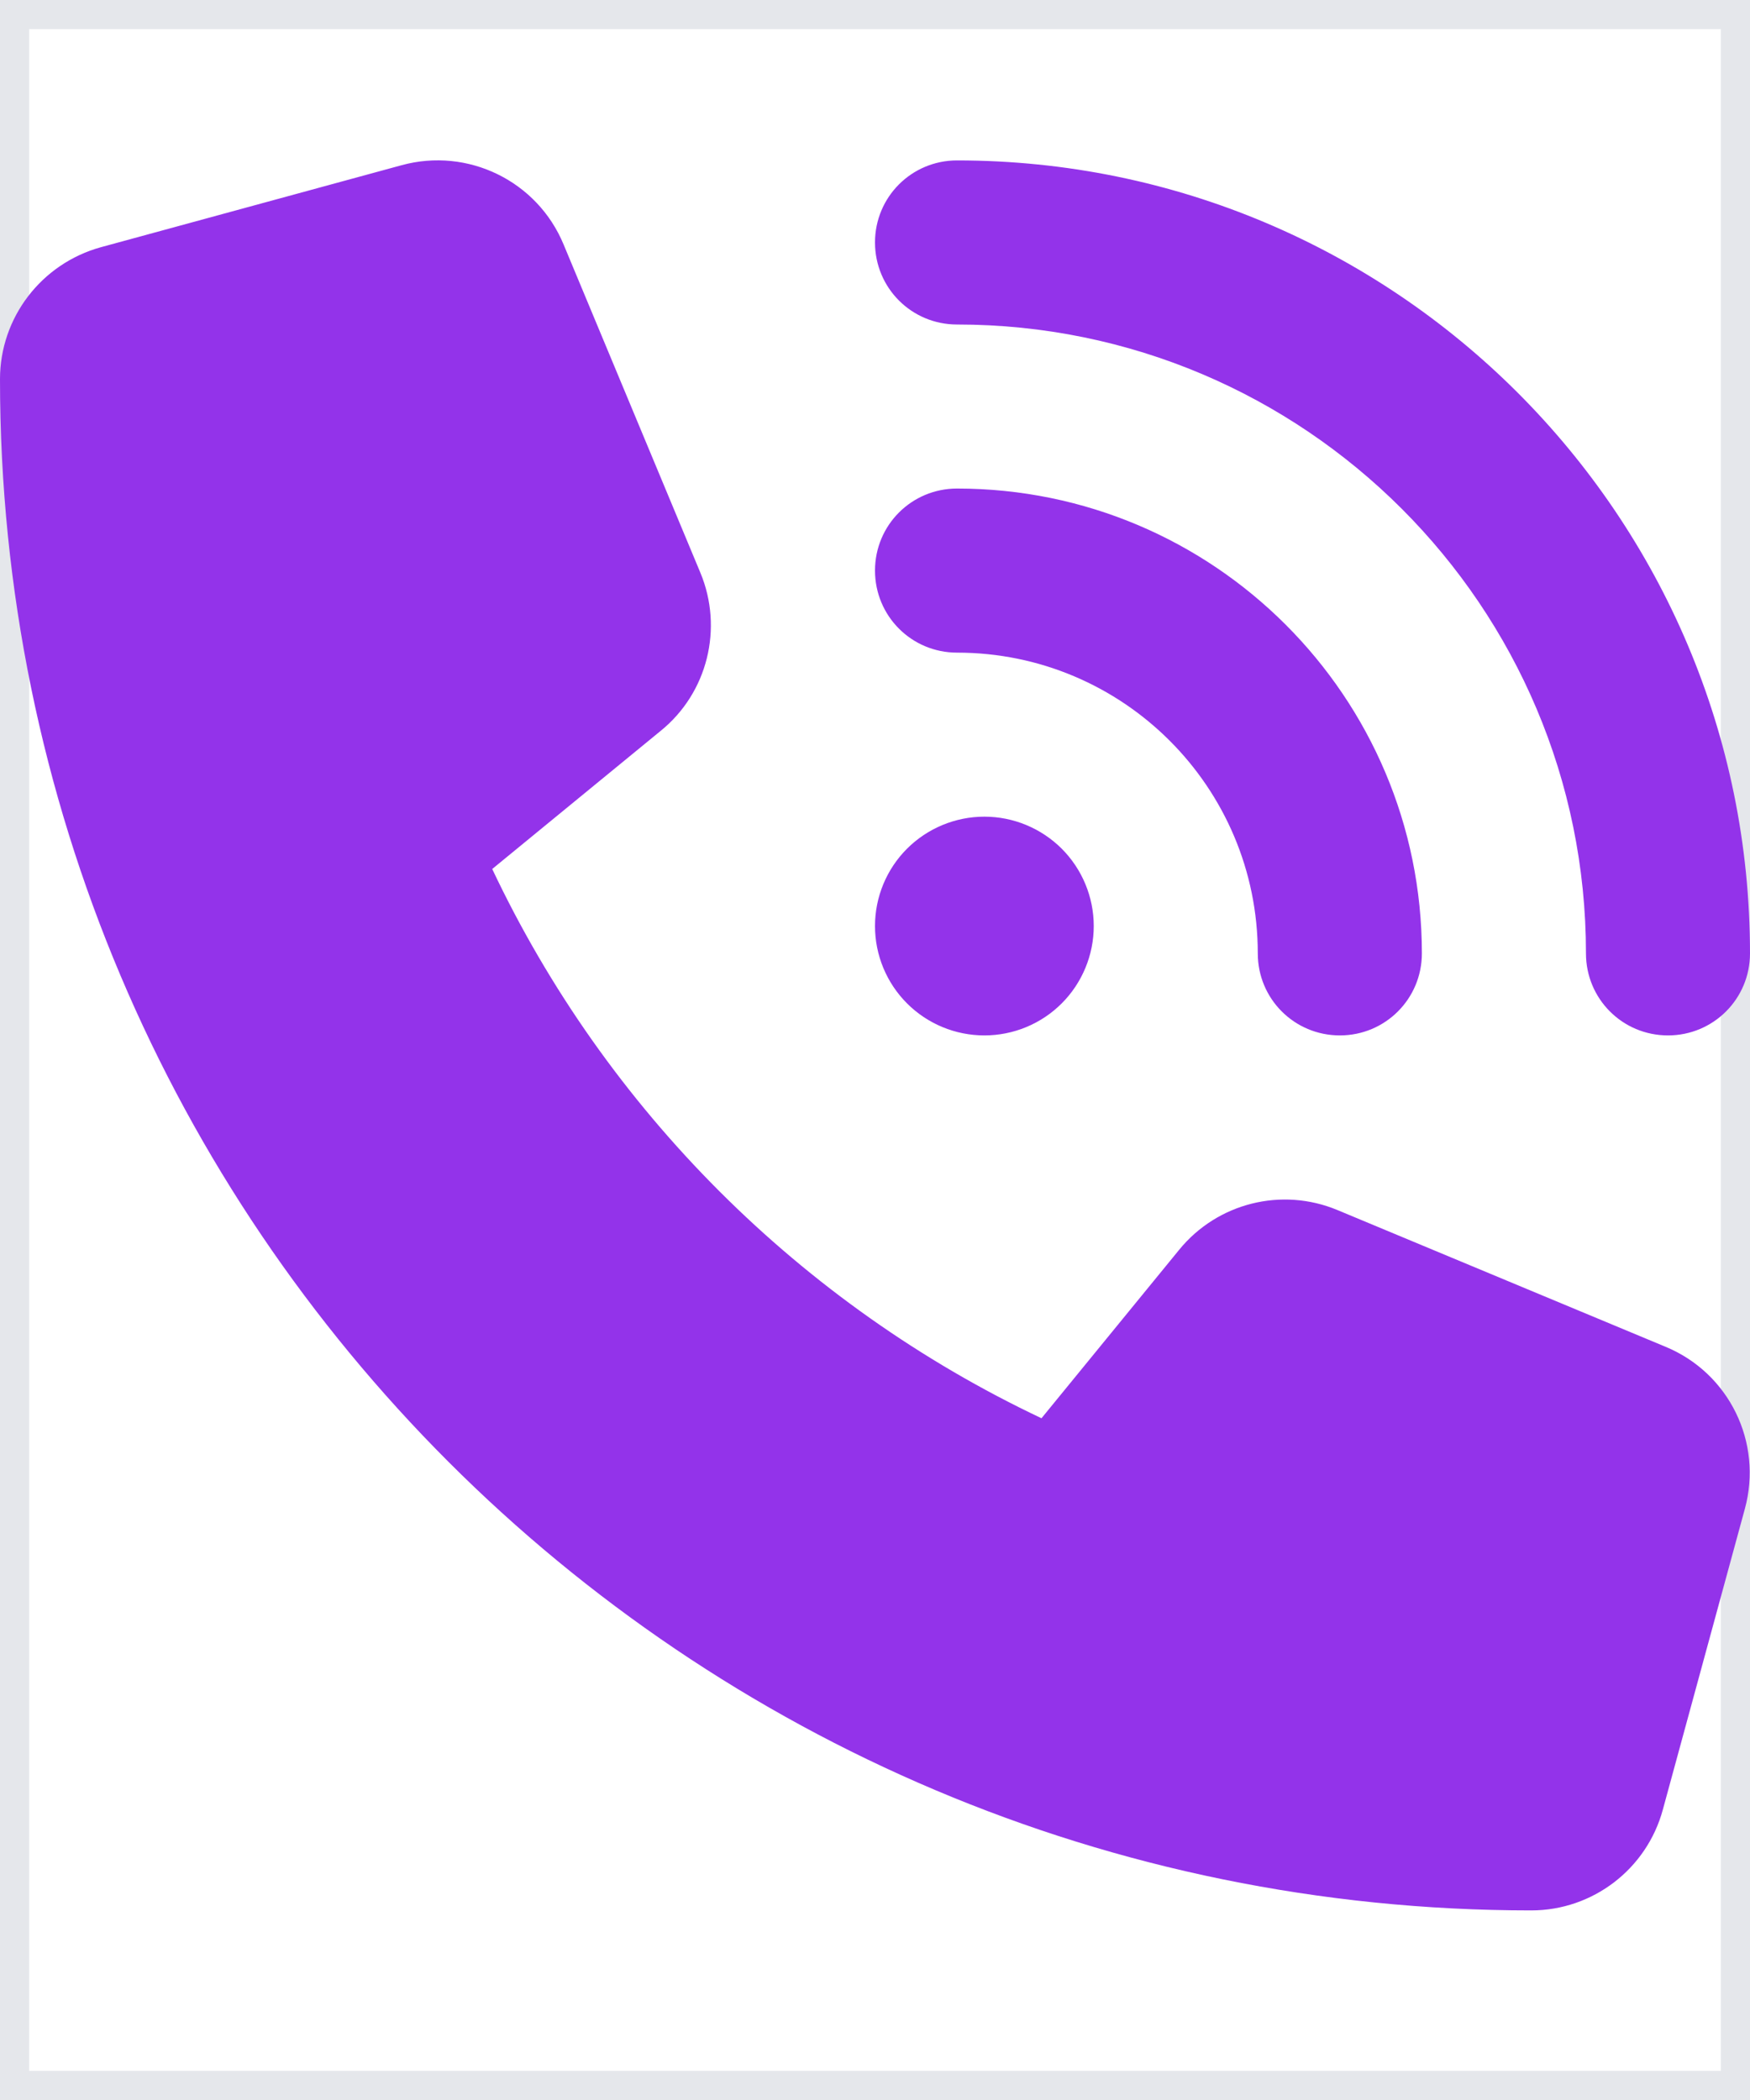
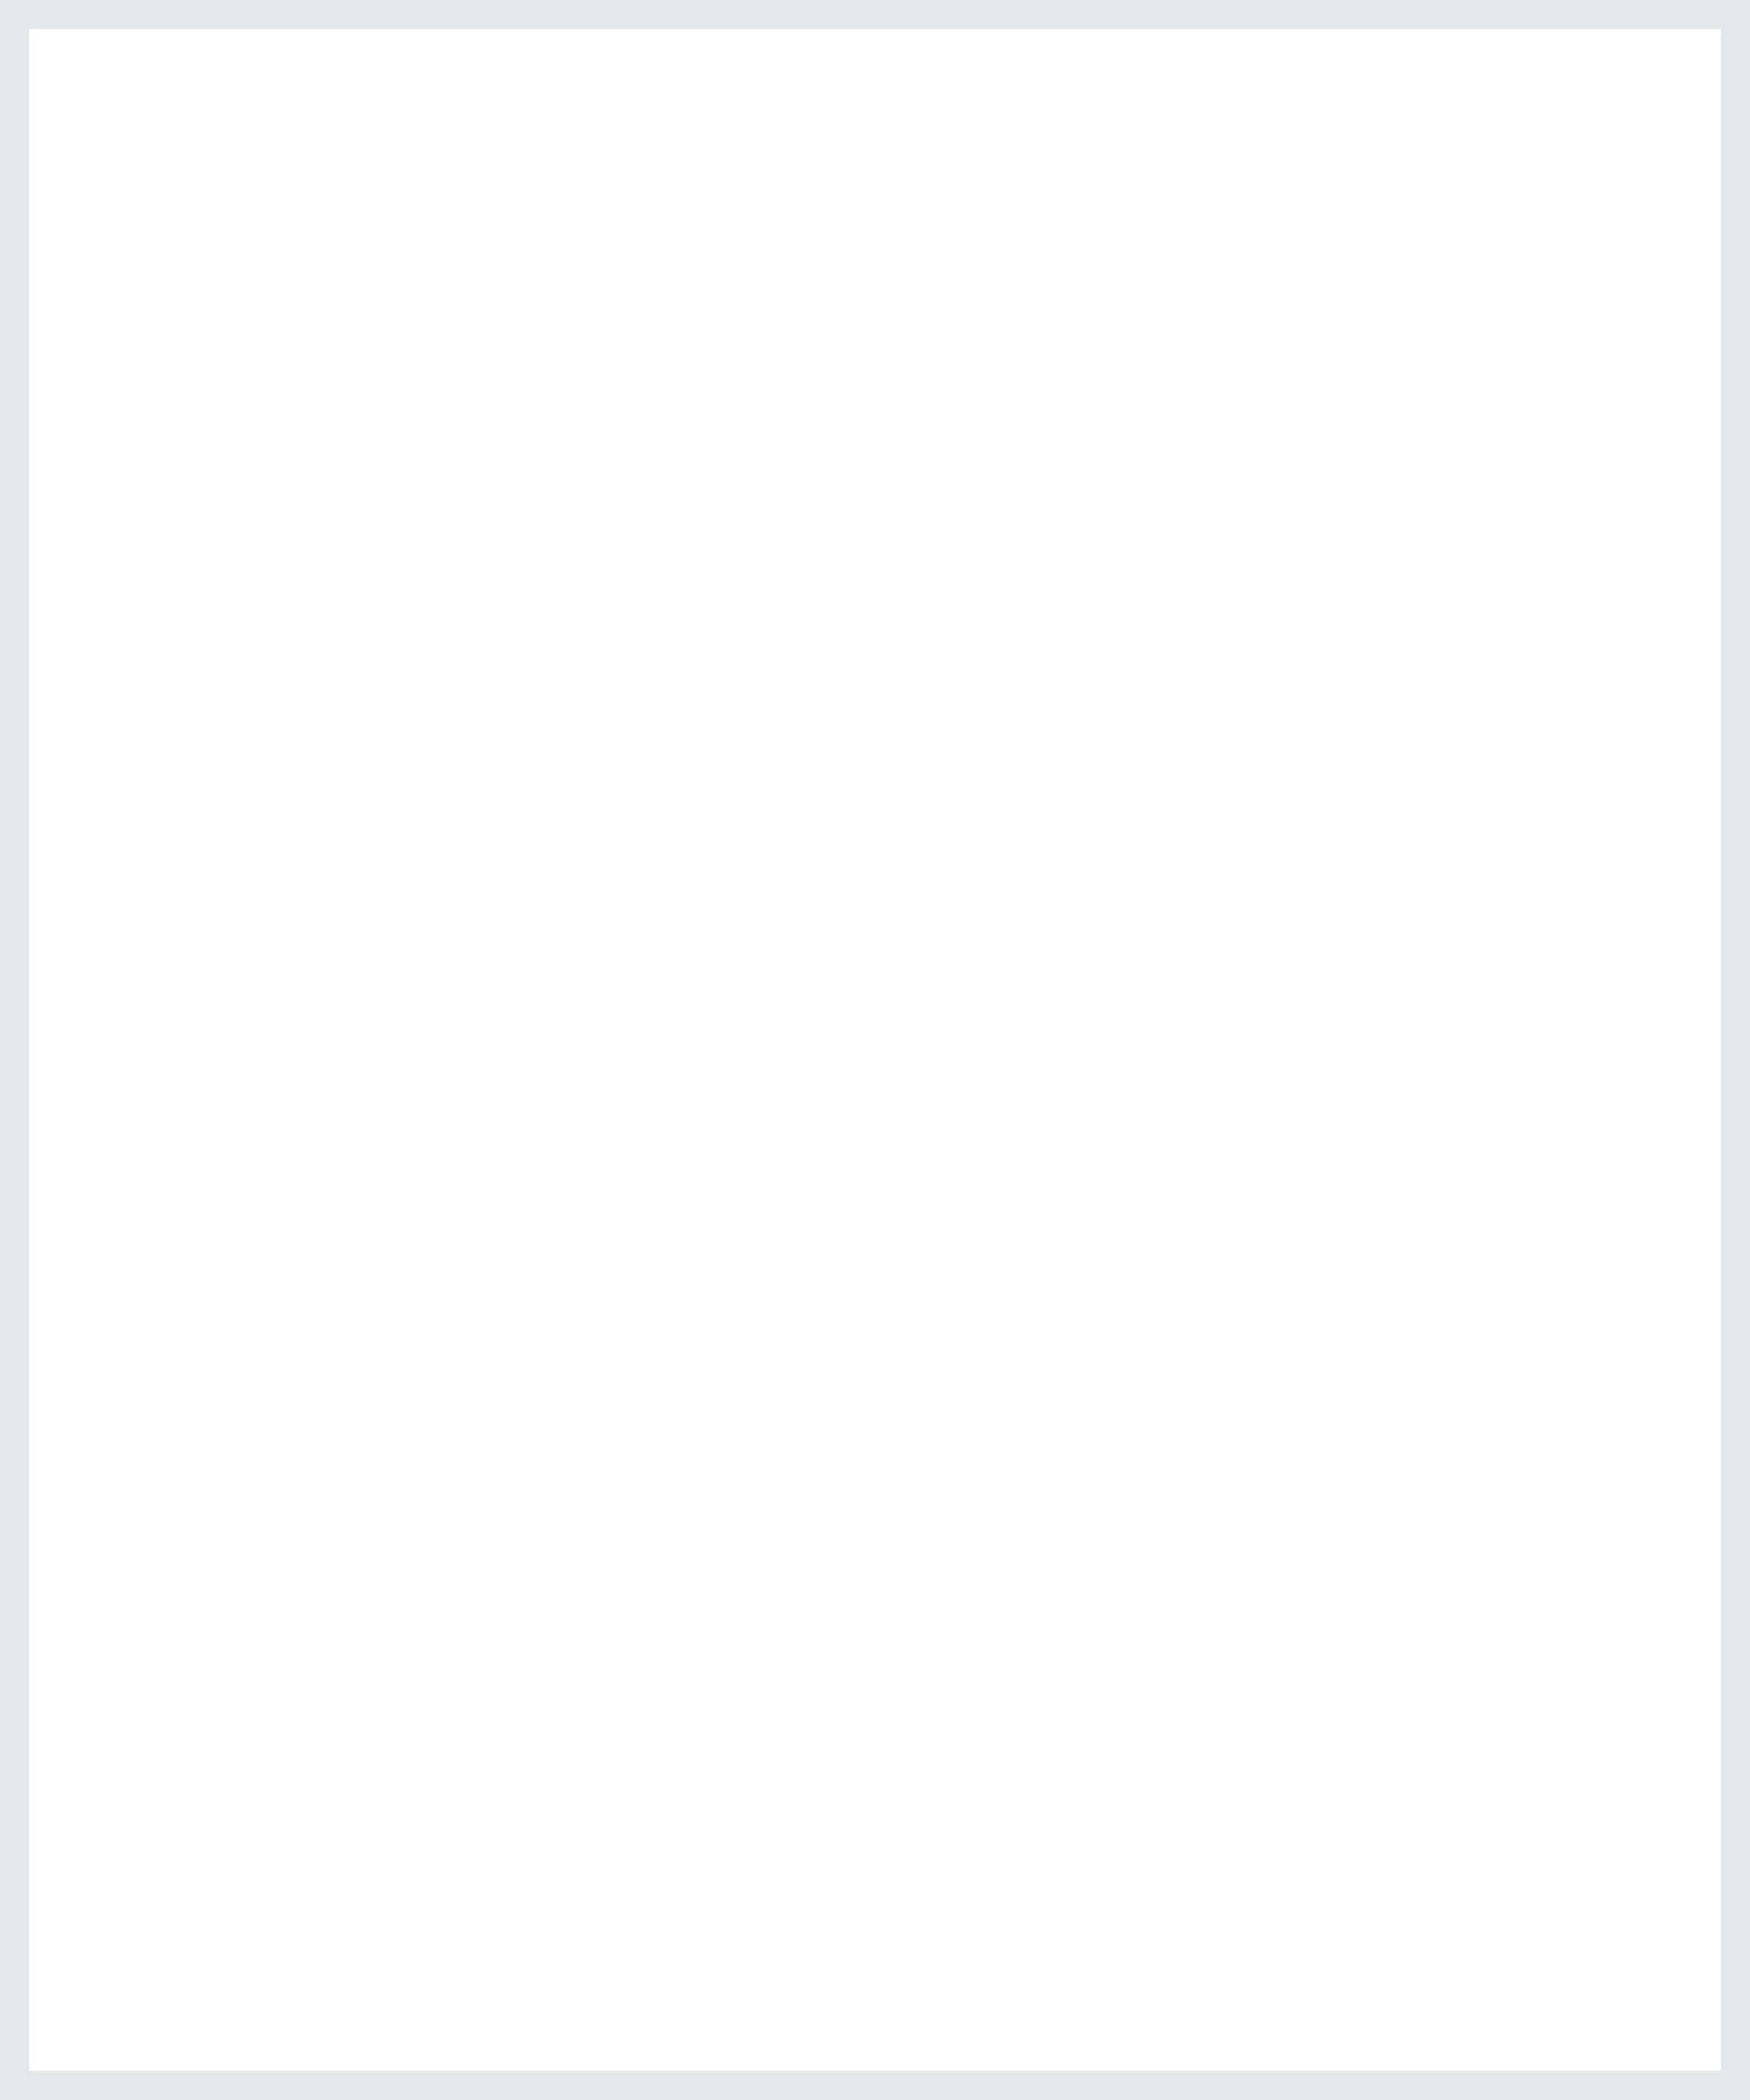
<svg xmlns="http://www.w3.org/2000/svg" width="30" height="36" viewBox="0 0 30 36" fill="none">
  <path d="M30 36H0V0H30V36Z" stroke="#E5E7EB" />
  <g clip-path="url(#clip0_44_13754)">
-     <path d="M16.406 2.75C23.912 2.75 30 8.838 30 16.344C30 17.123 29.373 17.75 28.594 17.75C27.814 17.75 27.188 17.123 27.188 16.344C27.188 10.391 22.359 5.563 16.406 5.563C15.627 5.563 15 4.936 15 4.156C15 3.377 15.627 2.75 16.406 2.75ZM16.875 14C17.372 14 17.849 14.198 18.201 14.549C18.552 14.901 18.75 15.378 18.75 15.875C18.75 16.372 18.552 16.849 18.201 17.201C17.849 17.553 17.372 17.75 16.875 17.75C16.378 17.75 15.901 17.553 15.549 17.201C15.197 16.849 15 16.372 15 15.875C15 15.378 15.197 14.901 15.549 14.549C15.901 14.198 16.378 14 16.875 14ZM15 9.781C15 9.002 15.627 8.375 16.406 8.375C20.807 8.375 24.375 11.944 24.375 16.344C24.375 17.123 23.748 17.75 22.969 17.75C22.189 17.75 21.562 17.123 21.562 16.344C21.562 13.496 19.254 11.188 16.406 11.188C15.627 11.188 15 10.561 15 9.781ZM6.885 2.832C8.021 2.522 9.211 3.102 9.662 4.192L12.006 9.817C12.404 10.772 12.129 11.879 11.326 12.529L8.438 14.897C10.389 19.022 13.729 22.361 17.854 24.313L20.215 21.424C20.871 20.621 21.973 20.346 22.928 20.744L28.553 23.088C29.643 23.539 30.223 24.729 29.912 25.865L28.506 31.022C28.23 32.041 27.305 32.75 26.25 32.75C11.754 32.75 0 20.996 0 6.5C0 5.445 0.709 4.52 1.729 4.238L6.885 2.832Z" fill="#9333EA" />
+     <path d="M16.406 2.75C23.912 2.75 30 8.838 30 16.344C30 17.123 29.373 17.75 28.594 17.75C27.814 17.75 27.188 17.123 27.188 16.344C27.188 10.391 22.359 5.563 16.406 5.563C15.627 5.563 15 4.936 15 4.156C15 3.377 15.627 2.75 16.406 2.75ZM16.875 14C17.372 14 17.849 14.198 18.201 14.549C18.552 14.901 18.75 15.378 18.75 15.875C18.75 16.372 18.552 16.849 18.201 17.201C17.849 17.553 17.372 17.75 16.875 17.75C16.378 17.75 15.901 17.553 15.549 17.201C15.197 16.849 15 16.372 15 15.875C15 15.378 15.197 14.901 15.549 14.549C15.901 14.198 16.378 14 16.875 14ZM15 9.781C15 9.002 15.627 8.375 16.406 8.375C20.807 8.375 24.375 11.944 24.375 16.344C24.375 17.123 23.748 17.75 22.969 17.75C22.189 17.75 21.562 17.123 21.562 16.344C21.562 13.496 19.254 11.188 16.406 11.188C15.627 11.188 15 10.561 15 9.781ZM6.885 2.832C8.021 2.522 9.211 3.102 9.662 4.192L12.006 9.817C12.404 10.772 12.129 11.879 11.326 12.529L8.438 14.897C10.389 19.022 13.729 22.361 17.854 24.313L20.215 21.424C20.871 20.621 21.973 20.346 22.928 20.744L28.553 23.088L28.506 31.022C28.23 32.041 27.305 32.75 26.25 32.75C11.754 32.75 0 20.996 0 6.5C0 5.445 0.709 4.52 1.729 4.238L6.885 2.832Z" fill="#9333EA" />
  </g>
  <defs>
    <clipPath id="clip0_44_13754">
-       <path d="M0 2.75H30V32.75H0V2.75Z" fill="white" />
-     </clipPath>
+       </clipPath>
  </defs>
</svg>